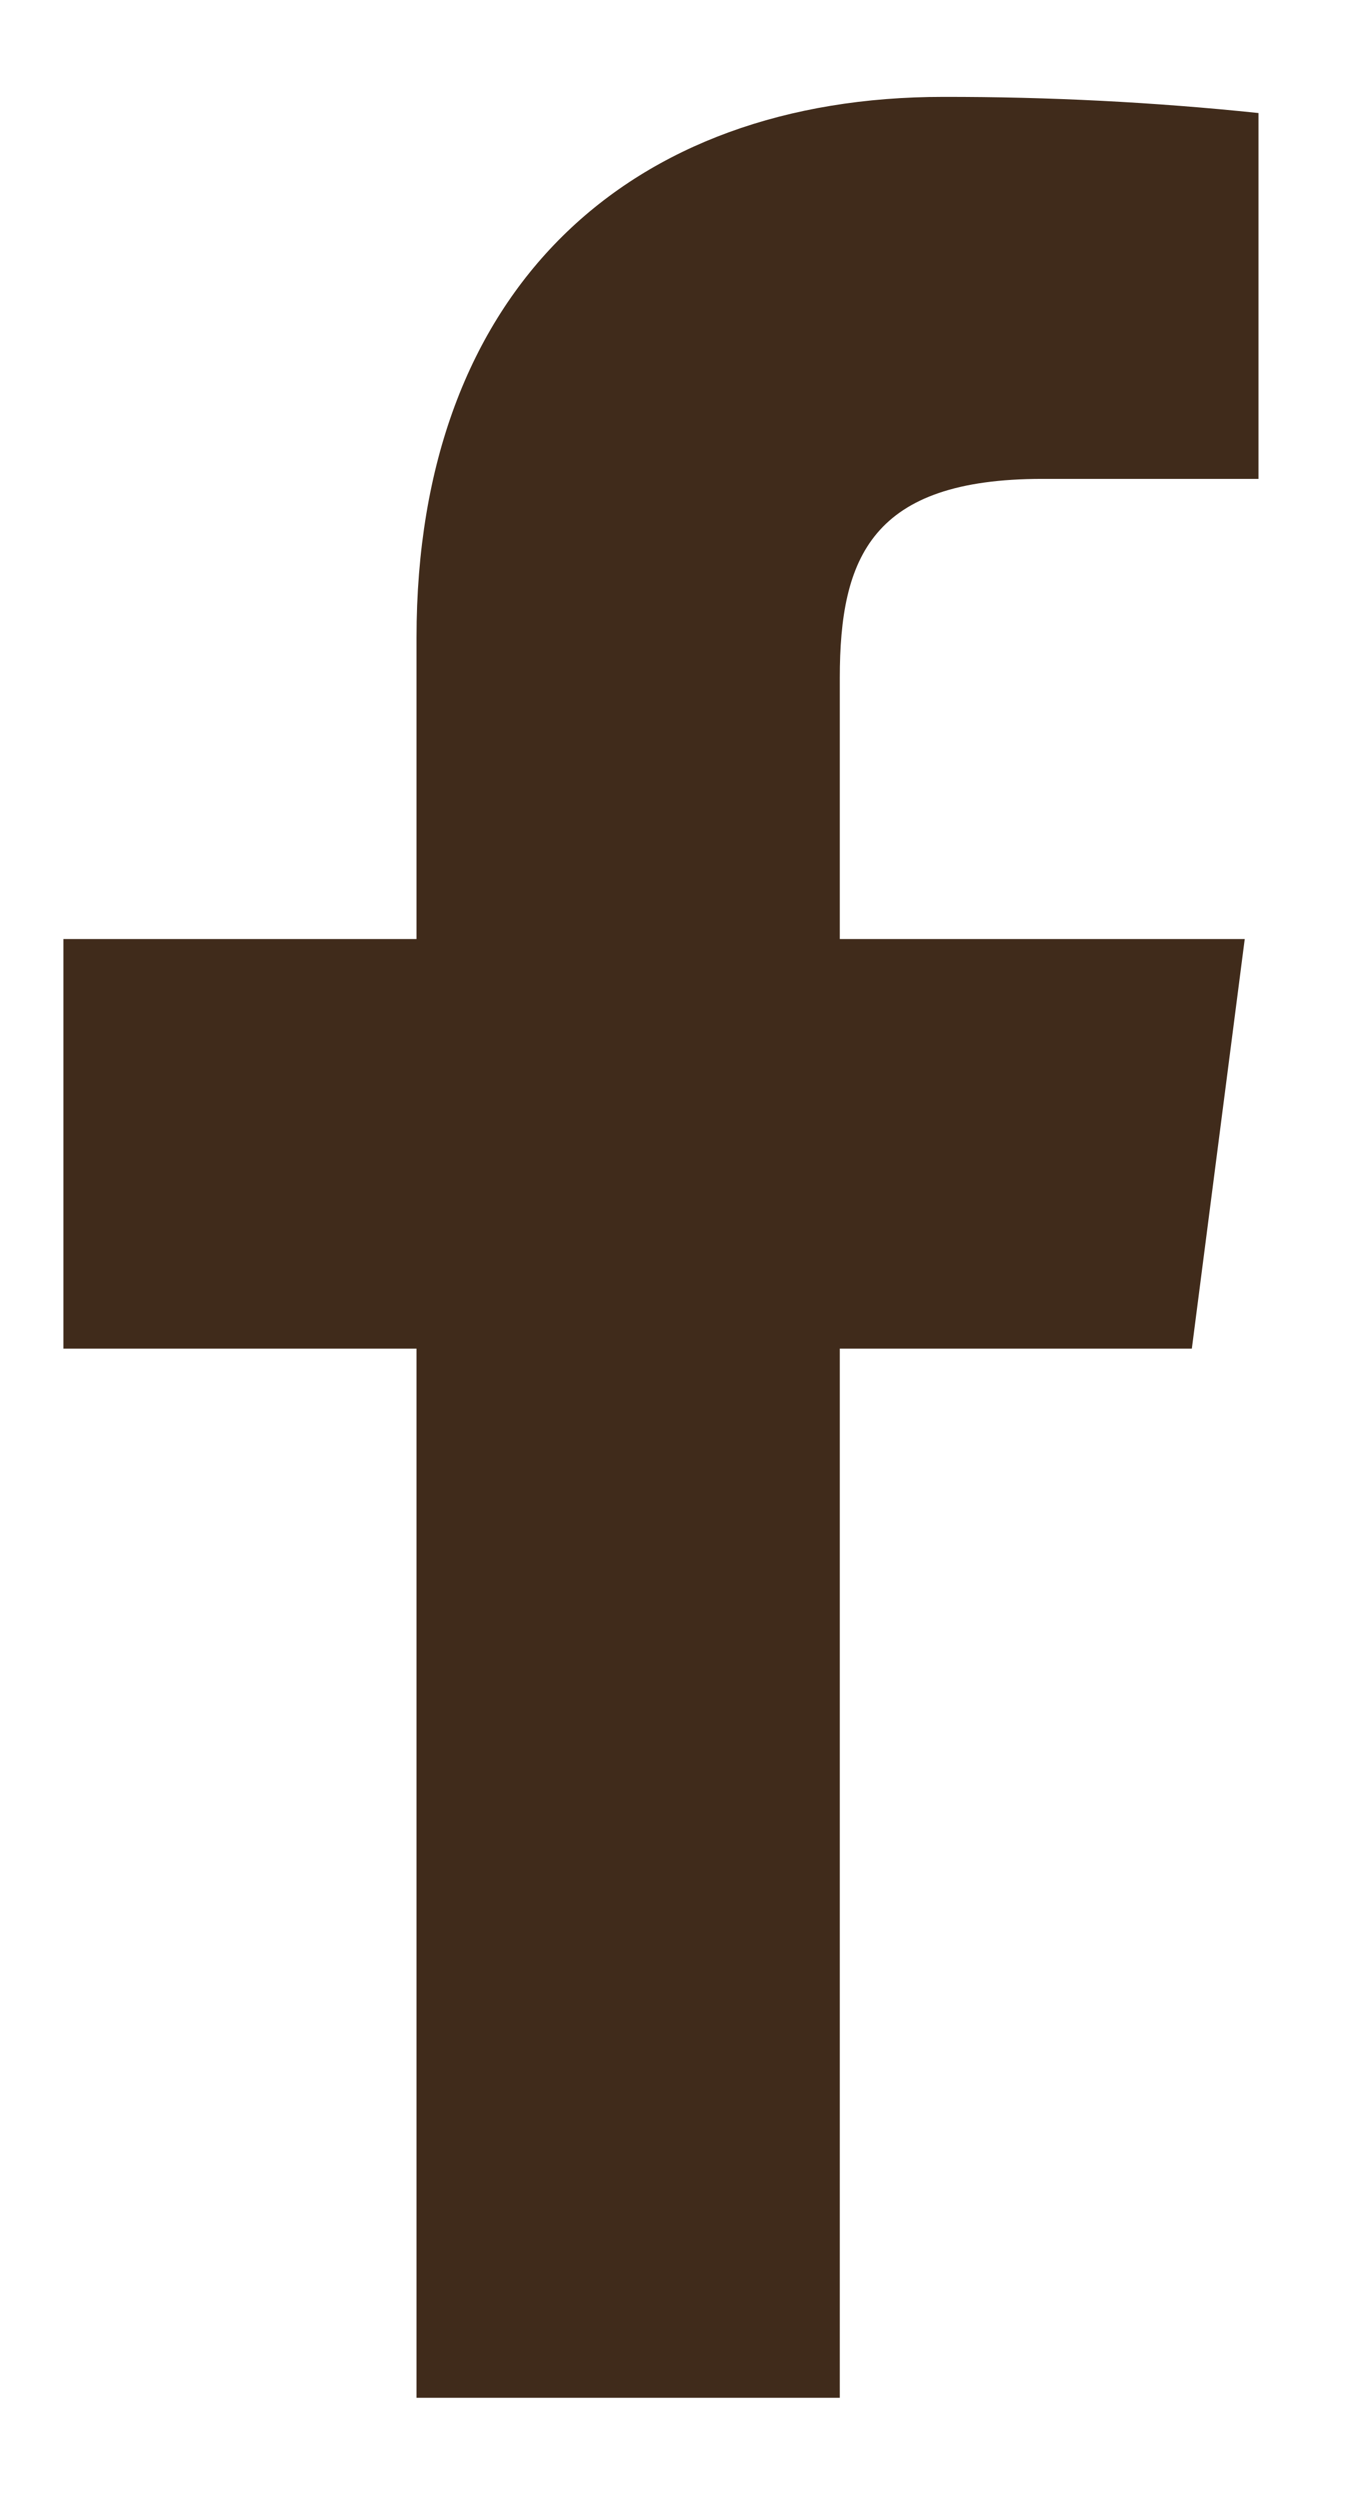
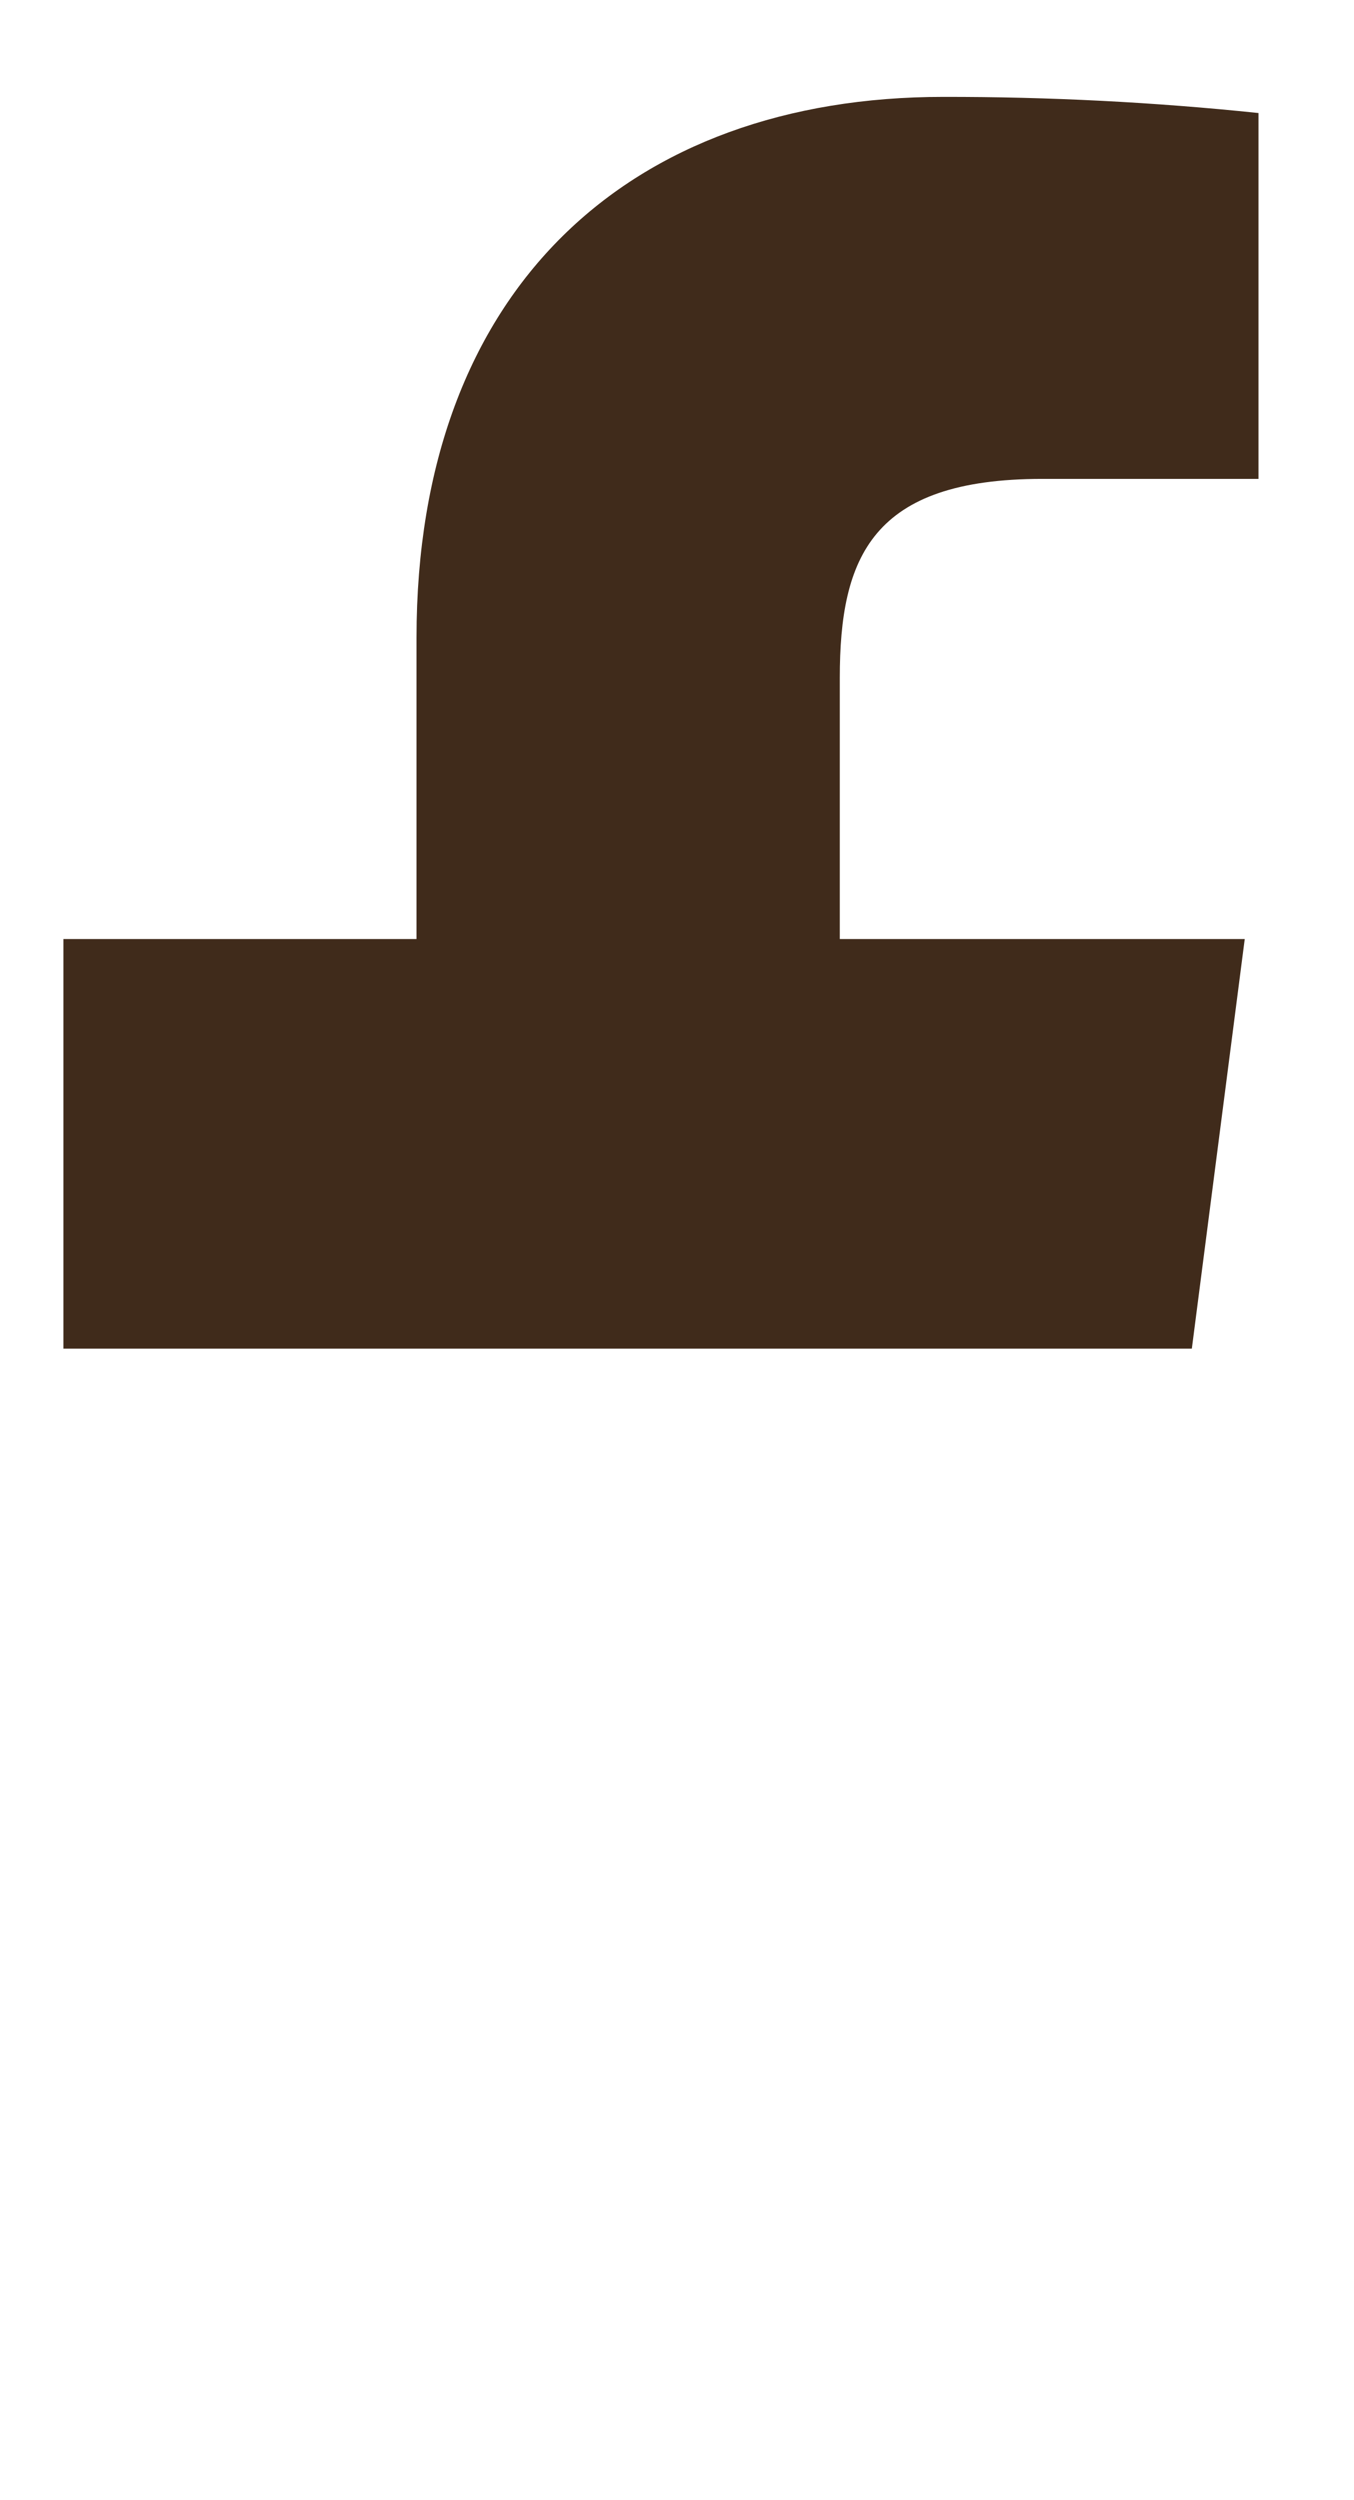
<svg xmlns="http://www.w3.org/2000/svg" width="13" height="24" viewBox="0 0 13 24" fill="none">
-   <path d="M10.007 4.597H12.083V1.085C11.078 0.98 10.068 0.929 9.057 0.93C6.053 0.93 3.999 2.764 3.999 6.121V9.014H0.609V12.946H3.999V23.017H8.063V12.946H11.443L11.951 9.014H8.063V6.507C8.063 5.348 8.372 4.597 10.007 4.597Z" fill="#402B1B" />
+   <path d="M10.007 4.597H12.083V1.085C11.078 0.98 10.068 0.929 9.057 0.93C6.053 0.93 3.999 2.764 3.999 6.121V9.014H0.609V12.946H3.999V23.017V12.946H11.443L11.951 9.014H8.063V6.507C8.063 5.348 8.372 4.597 10.007 4.597Z" fill="#402B1B" />
</svg>